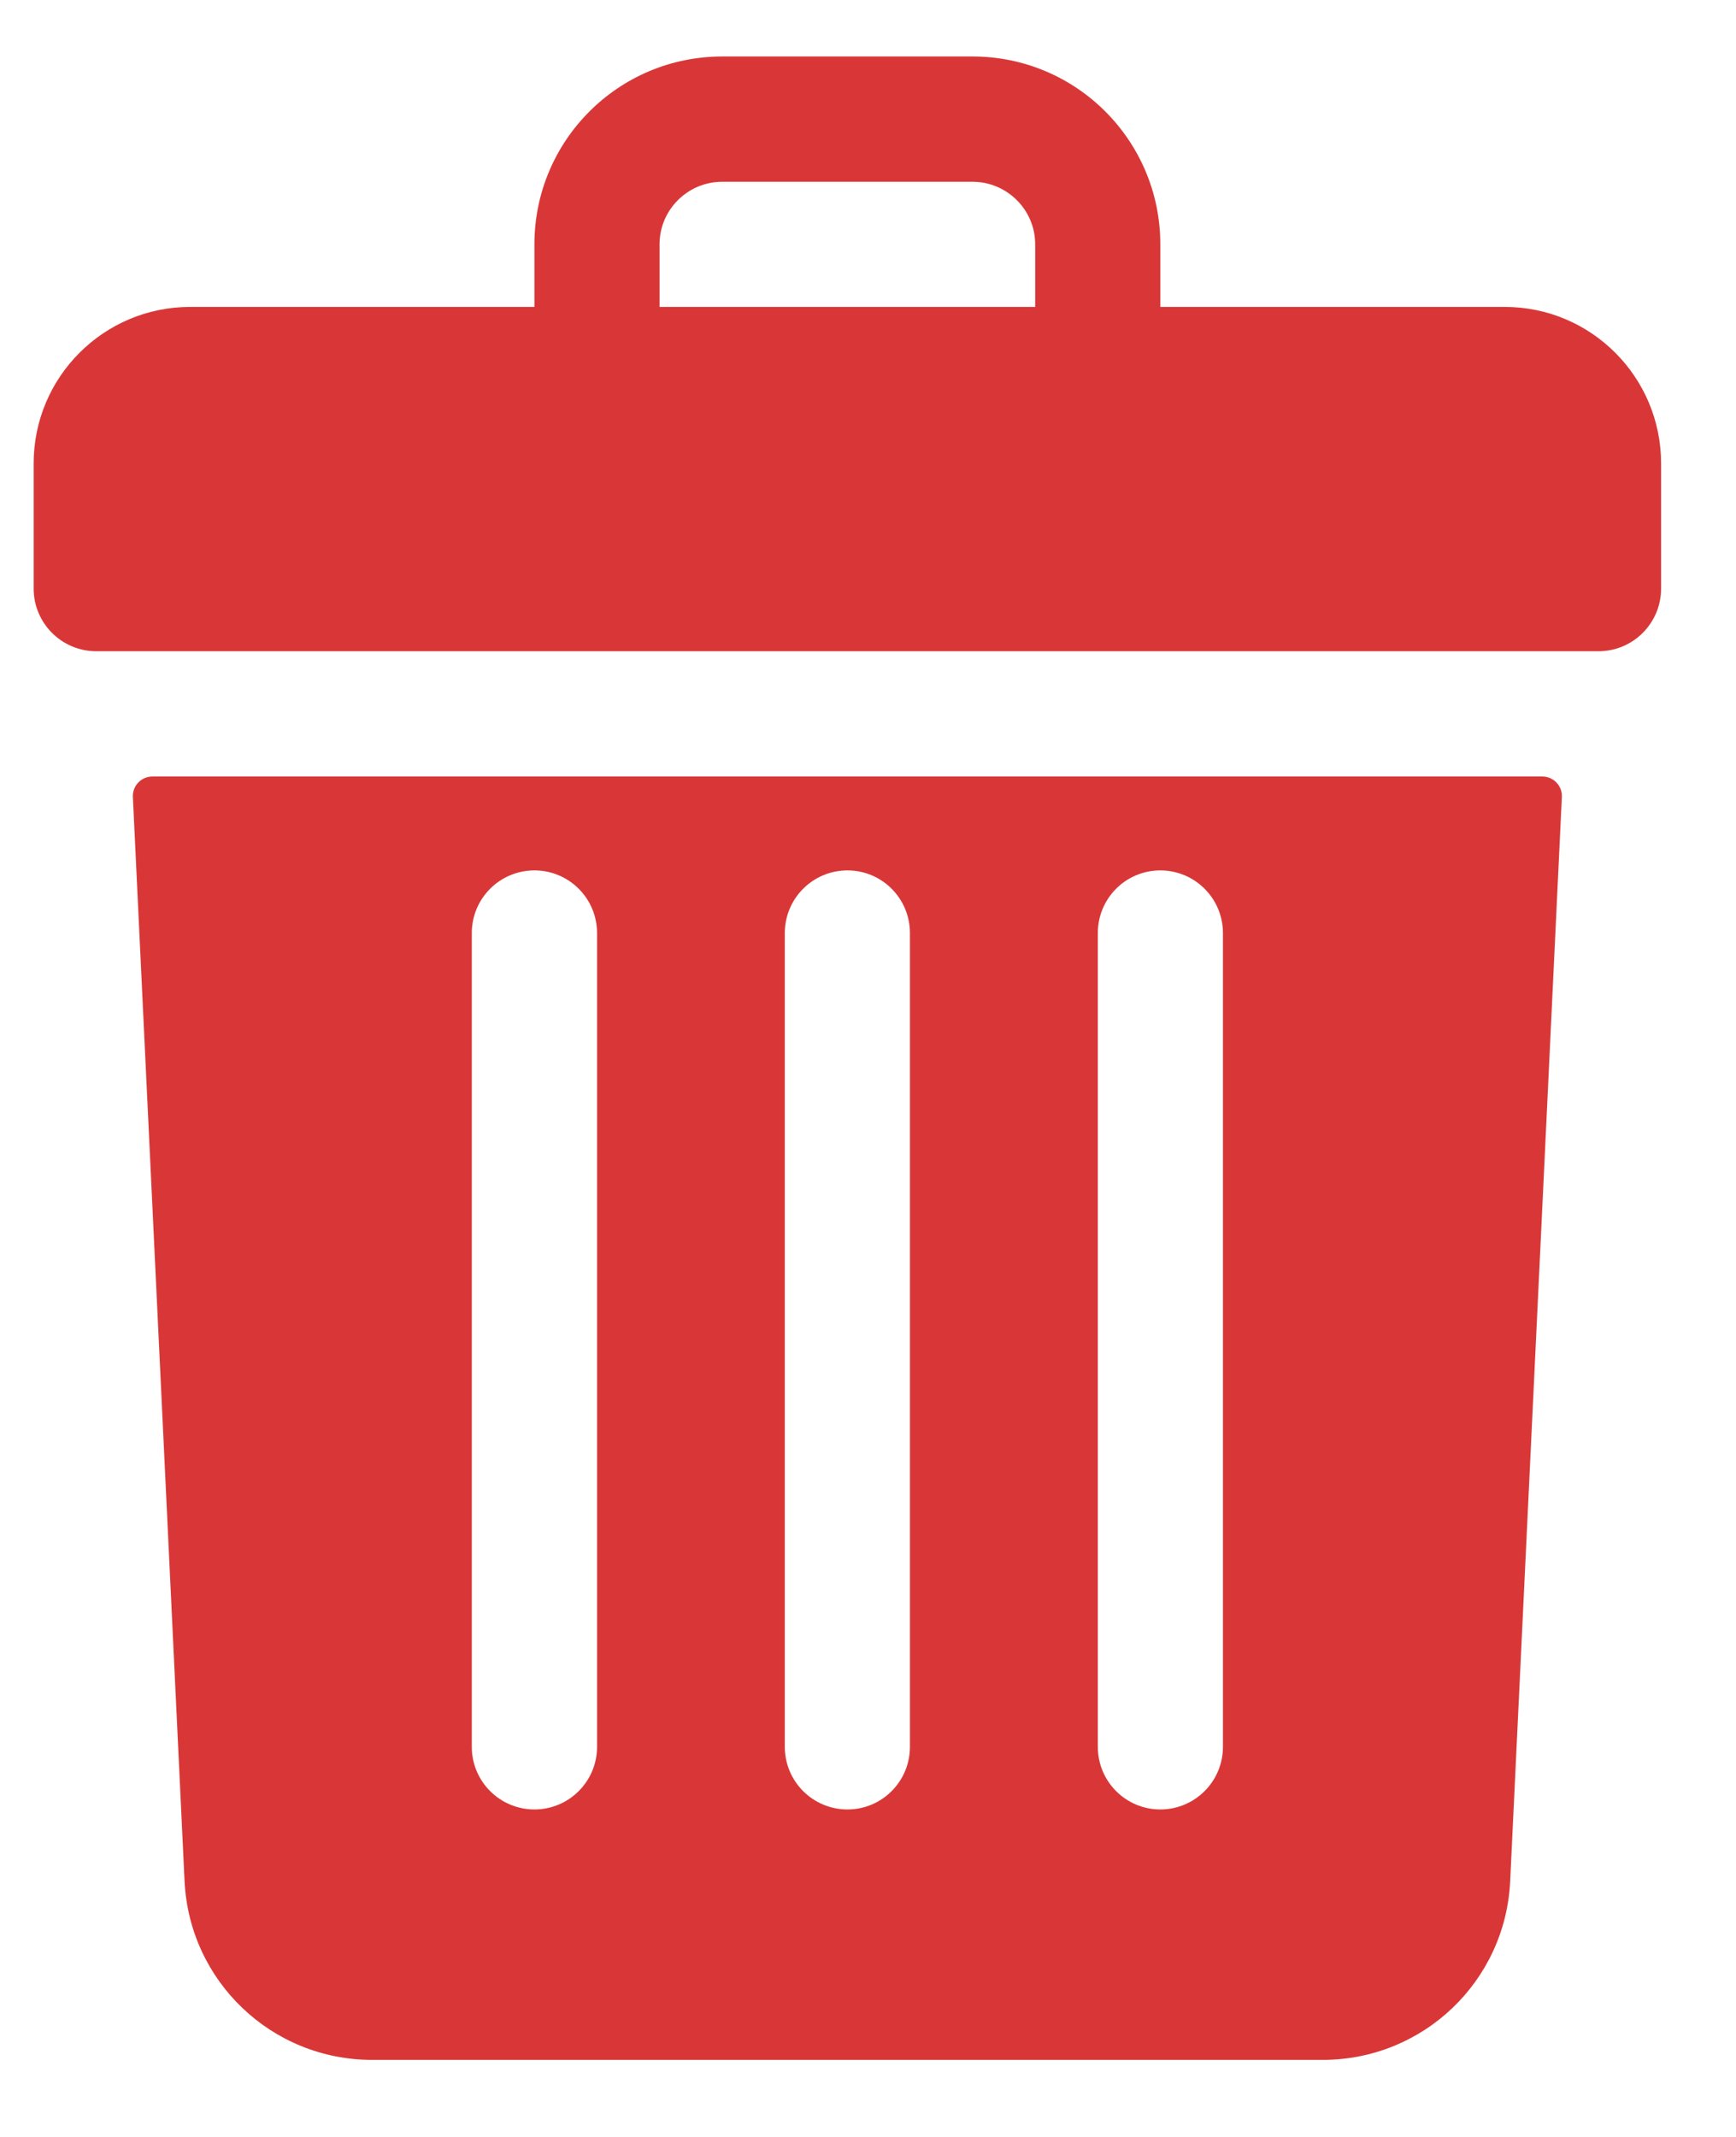
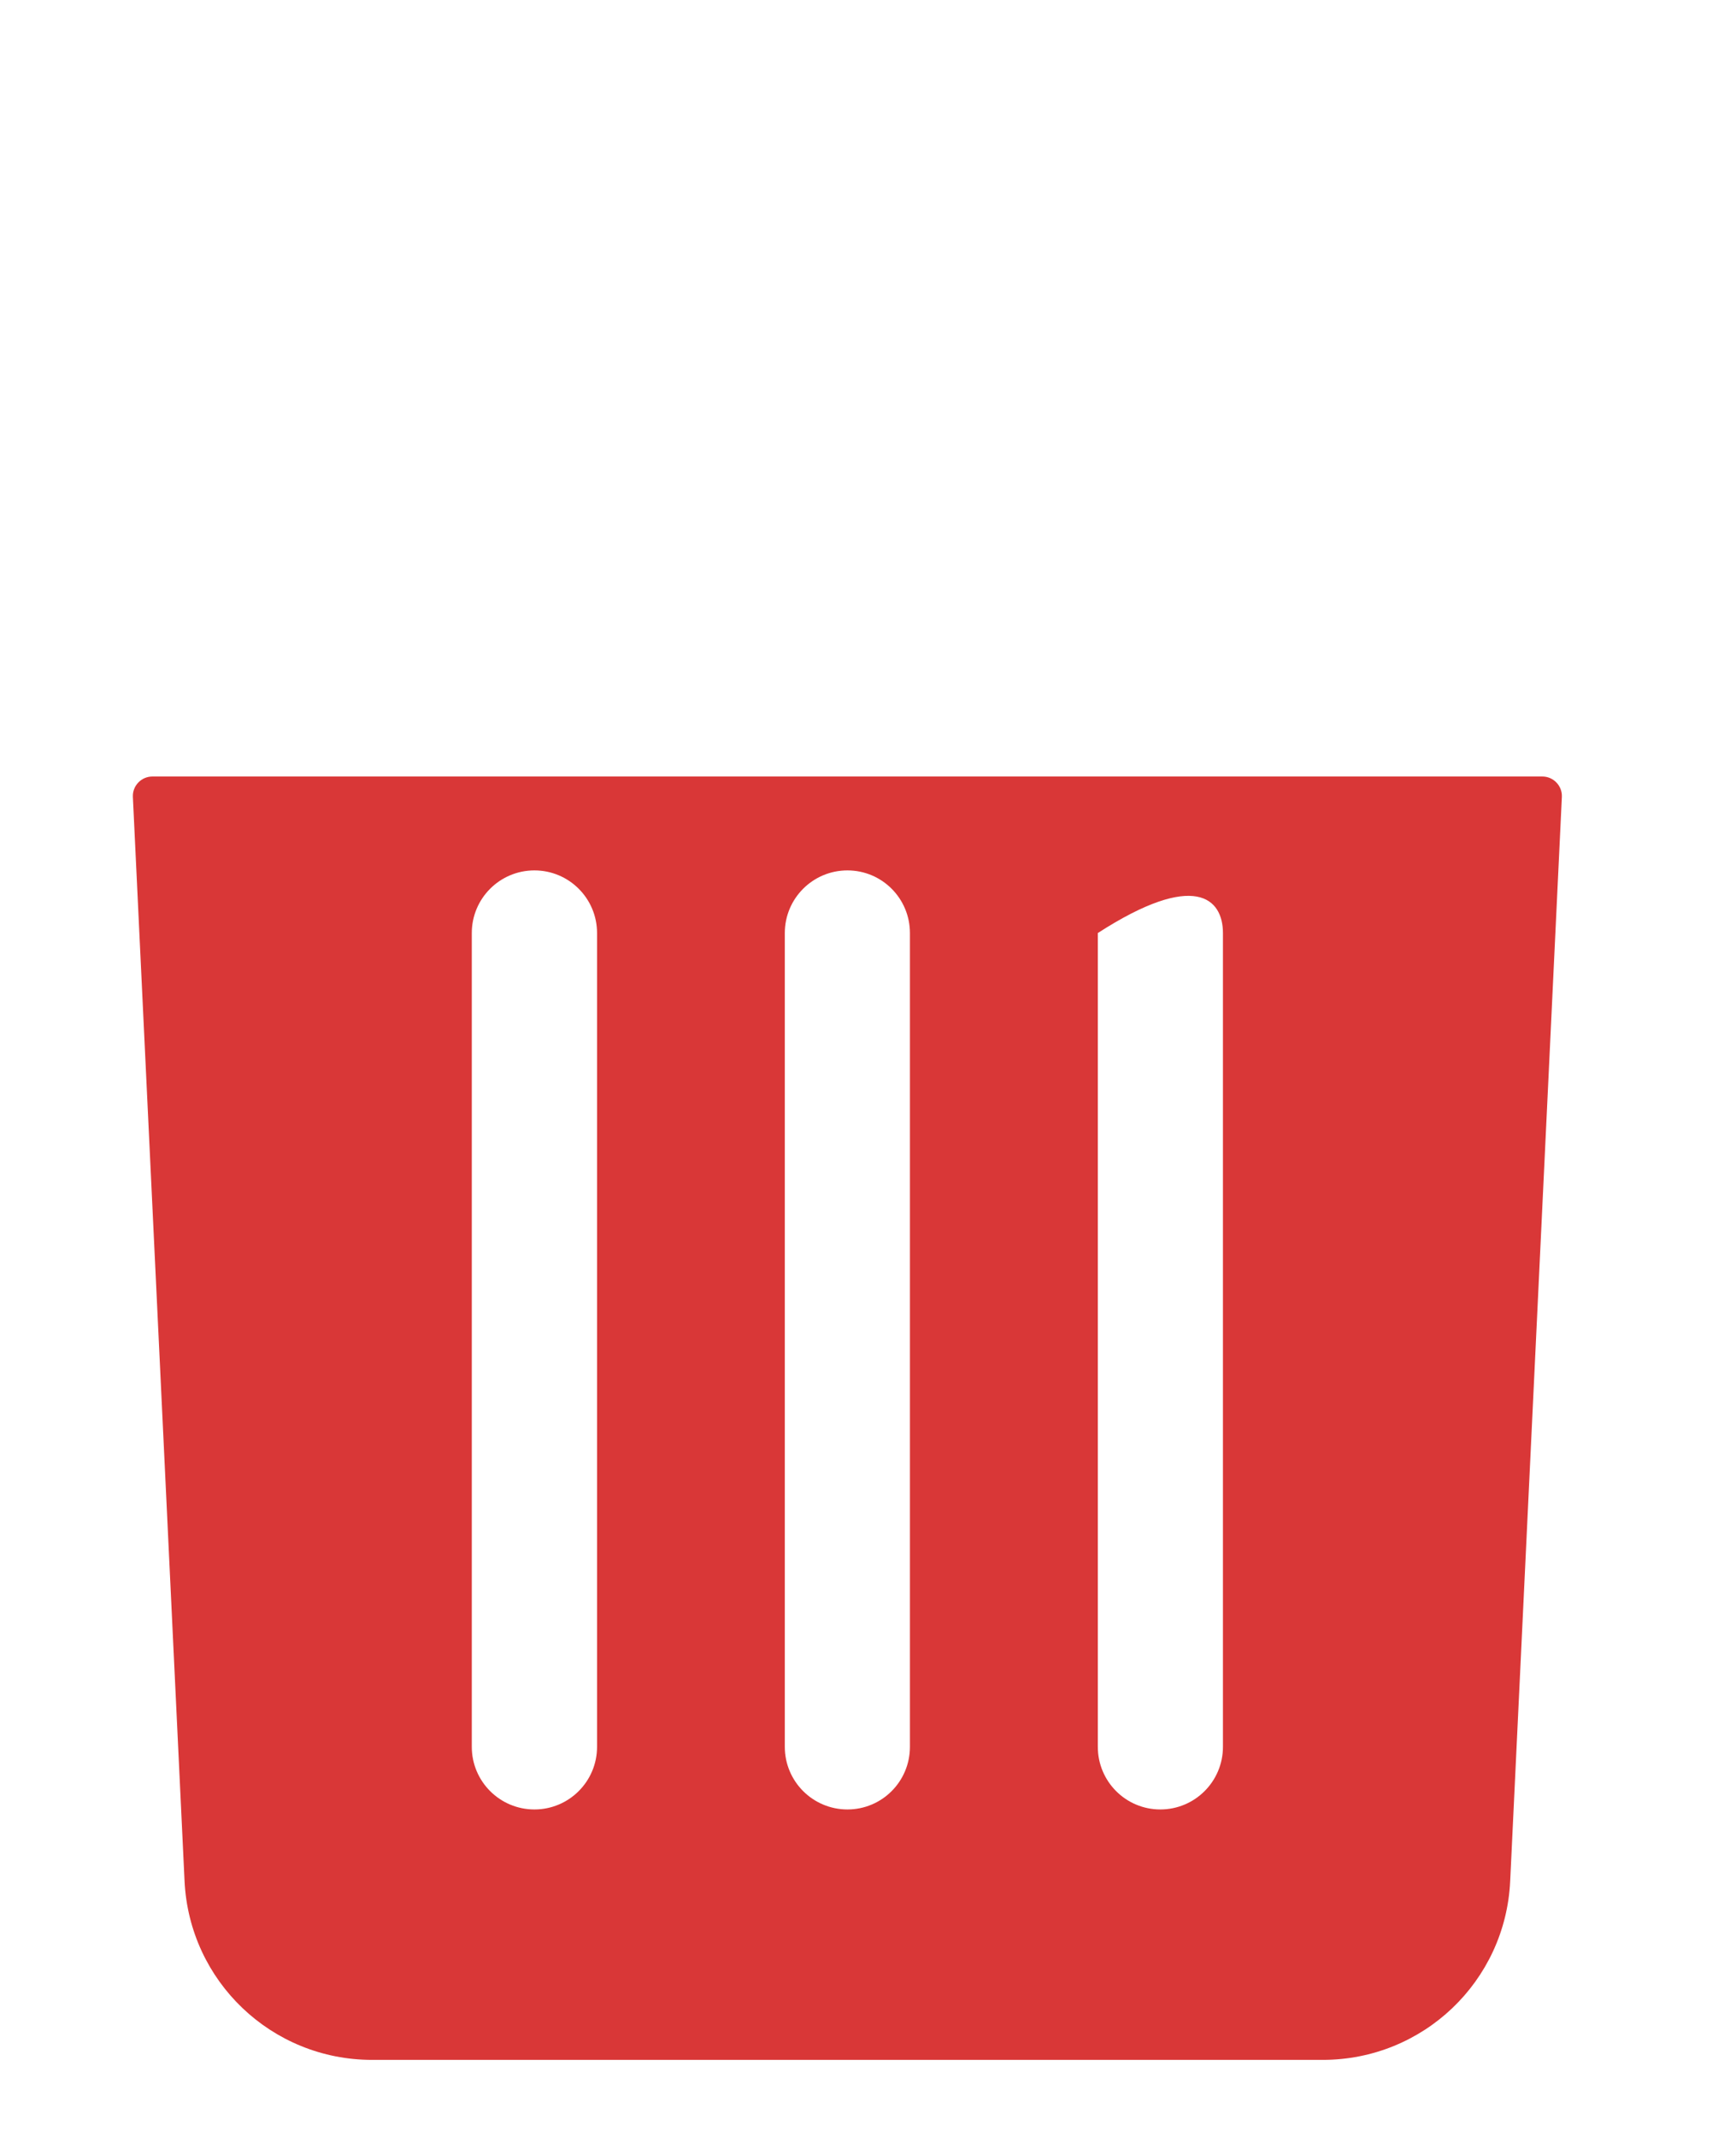
<svg xmlns="http://www.w3.org/2000/svg" width="13" height="16" viewBox="0 0 13 16" fill="none">
-   <path d="M11.268 2.298H8.689V1.829C8.689 1.053 8.06 0.423 7.283 0.423H5.408C4.631 0.423 4.002 1.053 4.002 1.829V2.298H1.424C0.777 2.298 0.252 2.823 0.252 3.47V4.407C0.252 4.666 0.462 4.876 0.721 4.876H11.971C12.229 4.876 12.439 4.666 12.439 4.407V3.47C12.439 2.823 11.915 2.298 11.268 2.298ZM4.939 1.829C4.939 1.571 5.15 1.361 5.408 1.361H7.283C7.541 1.361 7.752 1.571 7.752 1.829V2.298H4.939V1.829Z" fill="#D93737" />
-   <path d="M1.141 5.814C1.058 5.814 0.991 5.884 0.995 5.967L1.382 14.084C1.418 14.835 2.035 15.423 2.786 15.423H9.905C10.657 15.423 11.274 14.835 11.309 14.084L11.696 5.967C11.7 5.884 11.633 5.814 11.55 5.814H1.141ZM8.221 6.986C8.221 6.727 8.43 6.517 8.689 6.517C8.948 6.517 9.158 6.727 9.158 6.986V13.079C9.158 13.338 8.948 13.548 8.689 13.548C8.43 13.548 8.221 13.338 8.221 13.079V6.986ZM5.877 6.986C5.877 6.727 6.087 6.517 6.346 6.517C6.605 6.517 6.814 6.727 6.814 6.986V13.079C6.814 13.338 6.605 13.548 6.346 13.548C6.087 13.548 5.877 13.338 5.877 13.079V6.986ZM3.533 6.986C3.533 6.727 3.743 6.517 4.002 6.517C4.261 6.517 4.471 6.727 4.471 6.986V13.079C4.471 13.338 4.261 13.548 4.002 13.548C3.743 13.548 3.533 13.338 3.533 13.079V6.986Z" fill="#D93737" />
+   <path d="M1.141 5.814C1.058 5.814 0.991 5.884 0.995 5.967L1.382 14.084C1.418 14.835 2.035 15.423 2.786 15.423H9.905C10.657 15.423 11.274 14.835 11.309 14.084L11.696 5.967C11.7 5.884 11.633 5.814 11.55 5.814H1.141ZM8.221 6.986C8.948 6.517 9.158 6.727 9.158 6.986V13.079C9.158 13.338 8.948 13.548 8.689 13.548C8.43 13.548 8.221 13.338 8.221 13.079V6.986ZM5.877 6.986C5.877 6.727 6.087 6.517 6.346 6.517C6.605 6.517 6.814 6.727 6.814 6.986V13.079C6.814 13.338 6.605 13.548 6.346 13.548C6.087 13.548 5.877 13.338 5.877 13.079V6.986ZM3.533 6.986C3.533 6.727 3.743 6.517 4.002 6.517C4.261 6.517 4.471 6.727 4.471 6.986V13.079C4.471 13.338 4.261 13.548 4.002 13.548C3.743 13.548 3.533 13.338 3.533 13.079V6.986Z" fill="#D93737" />
</svg>